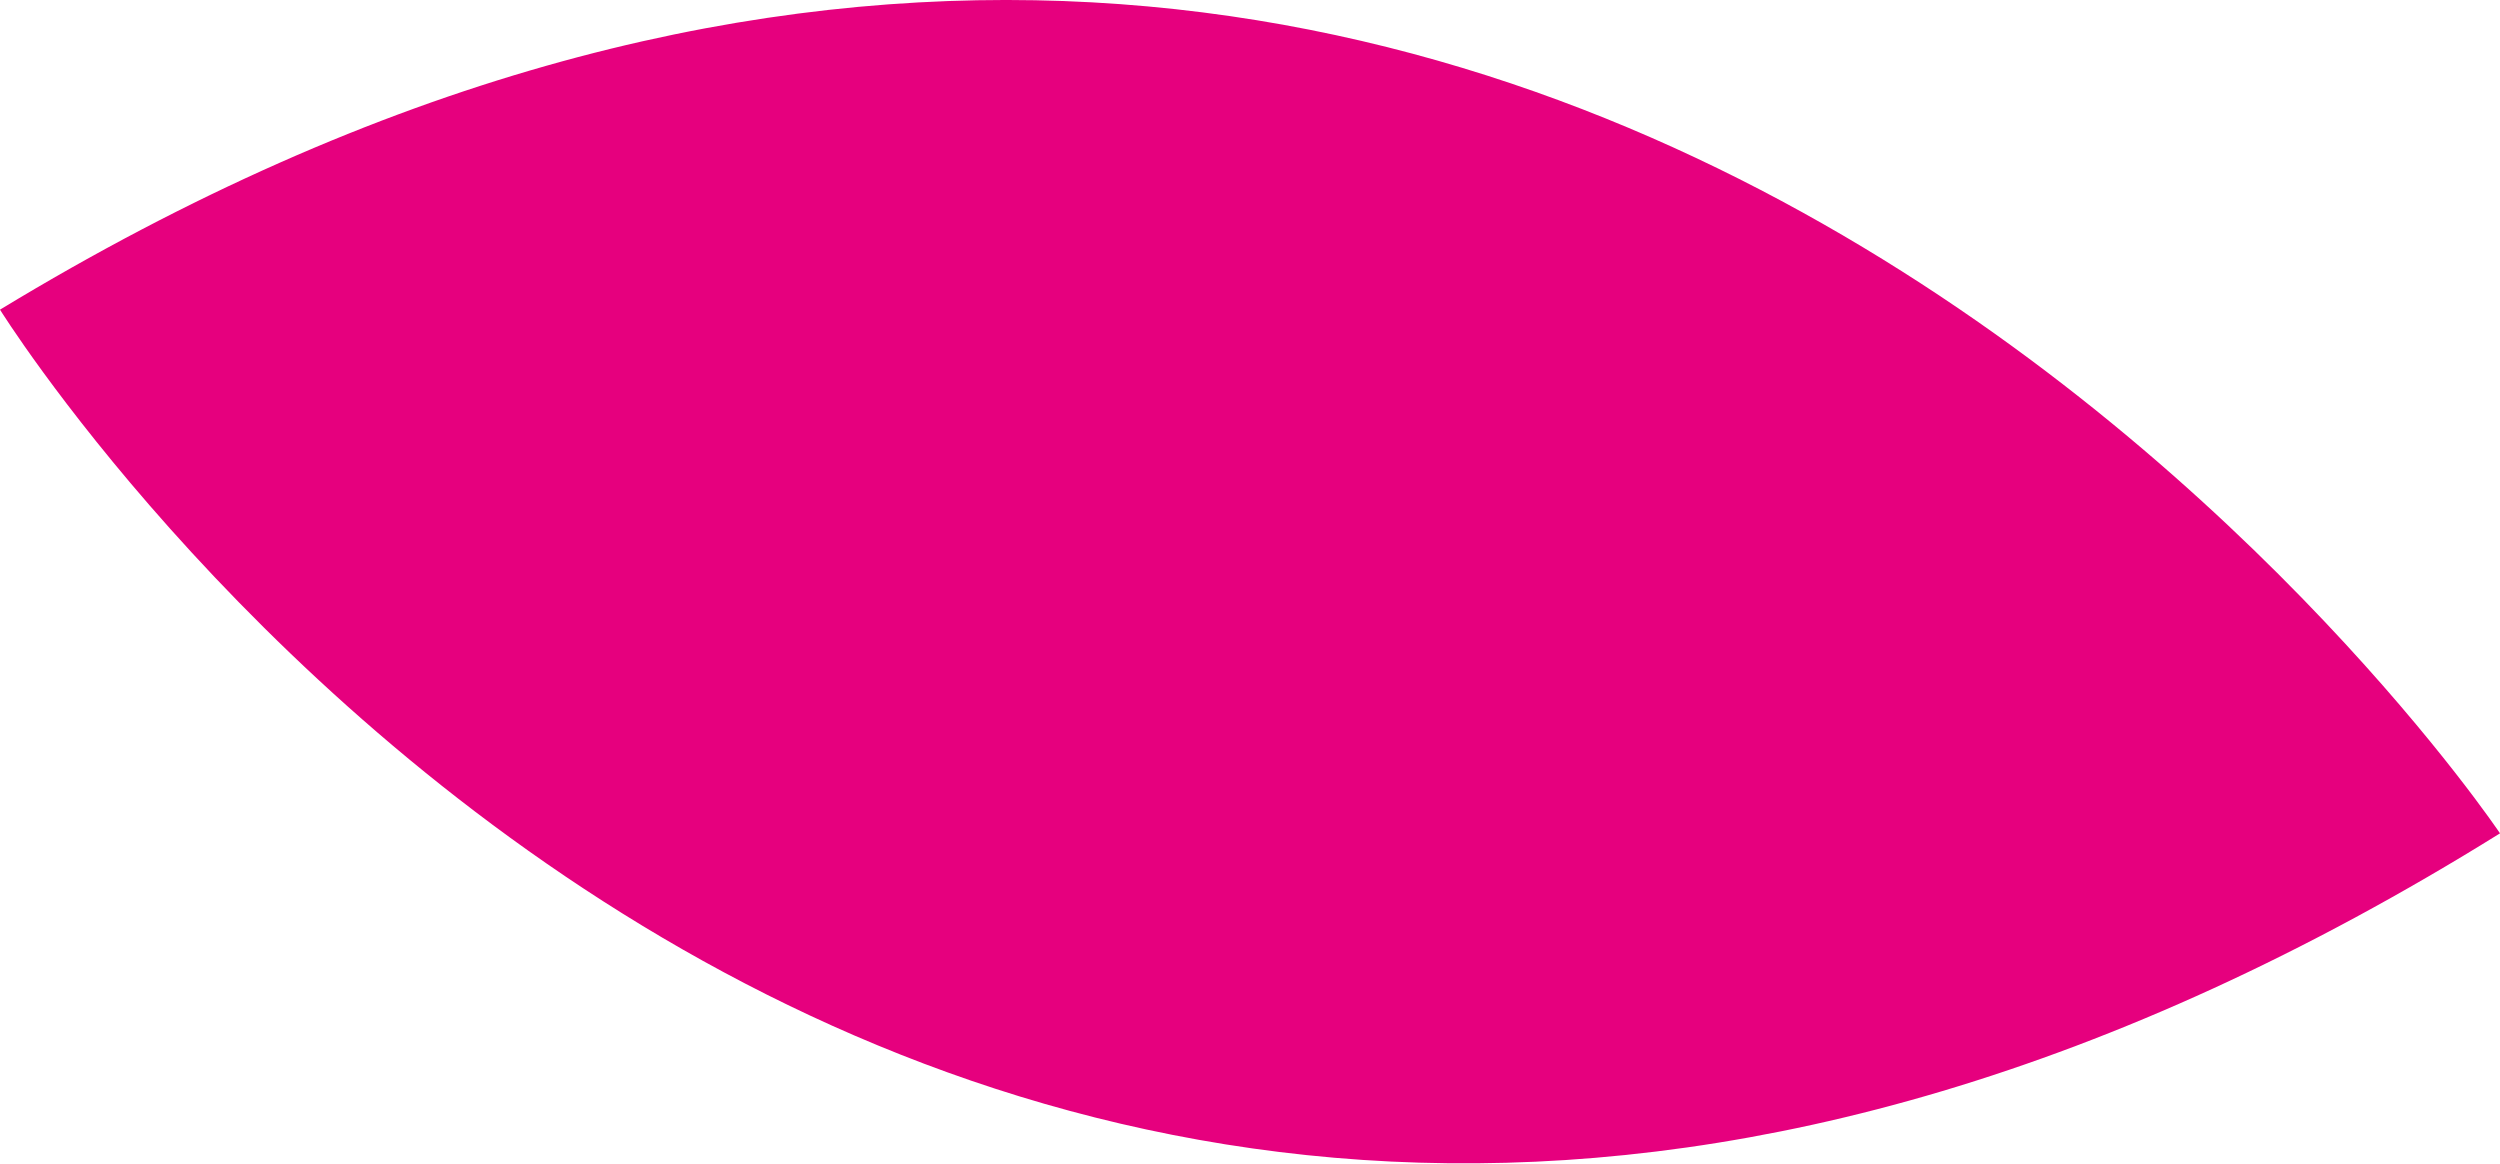
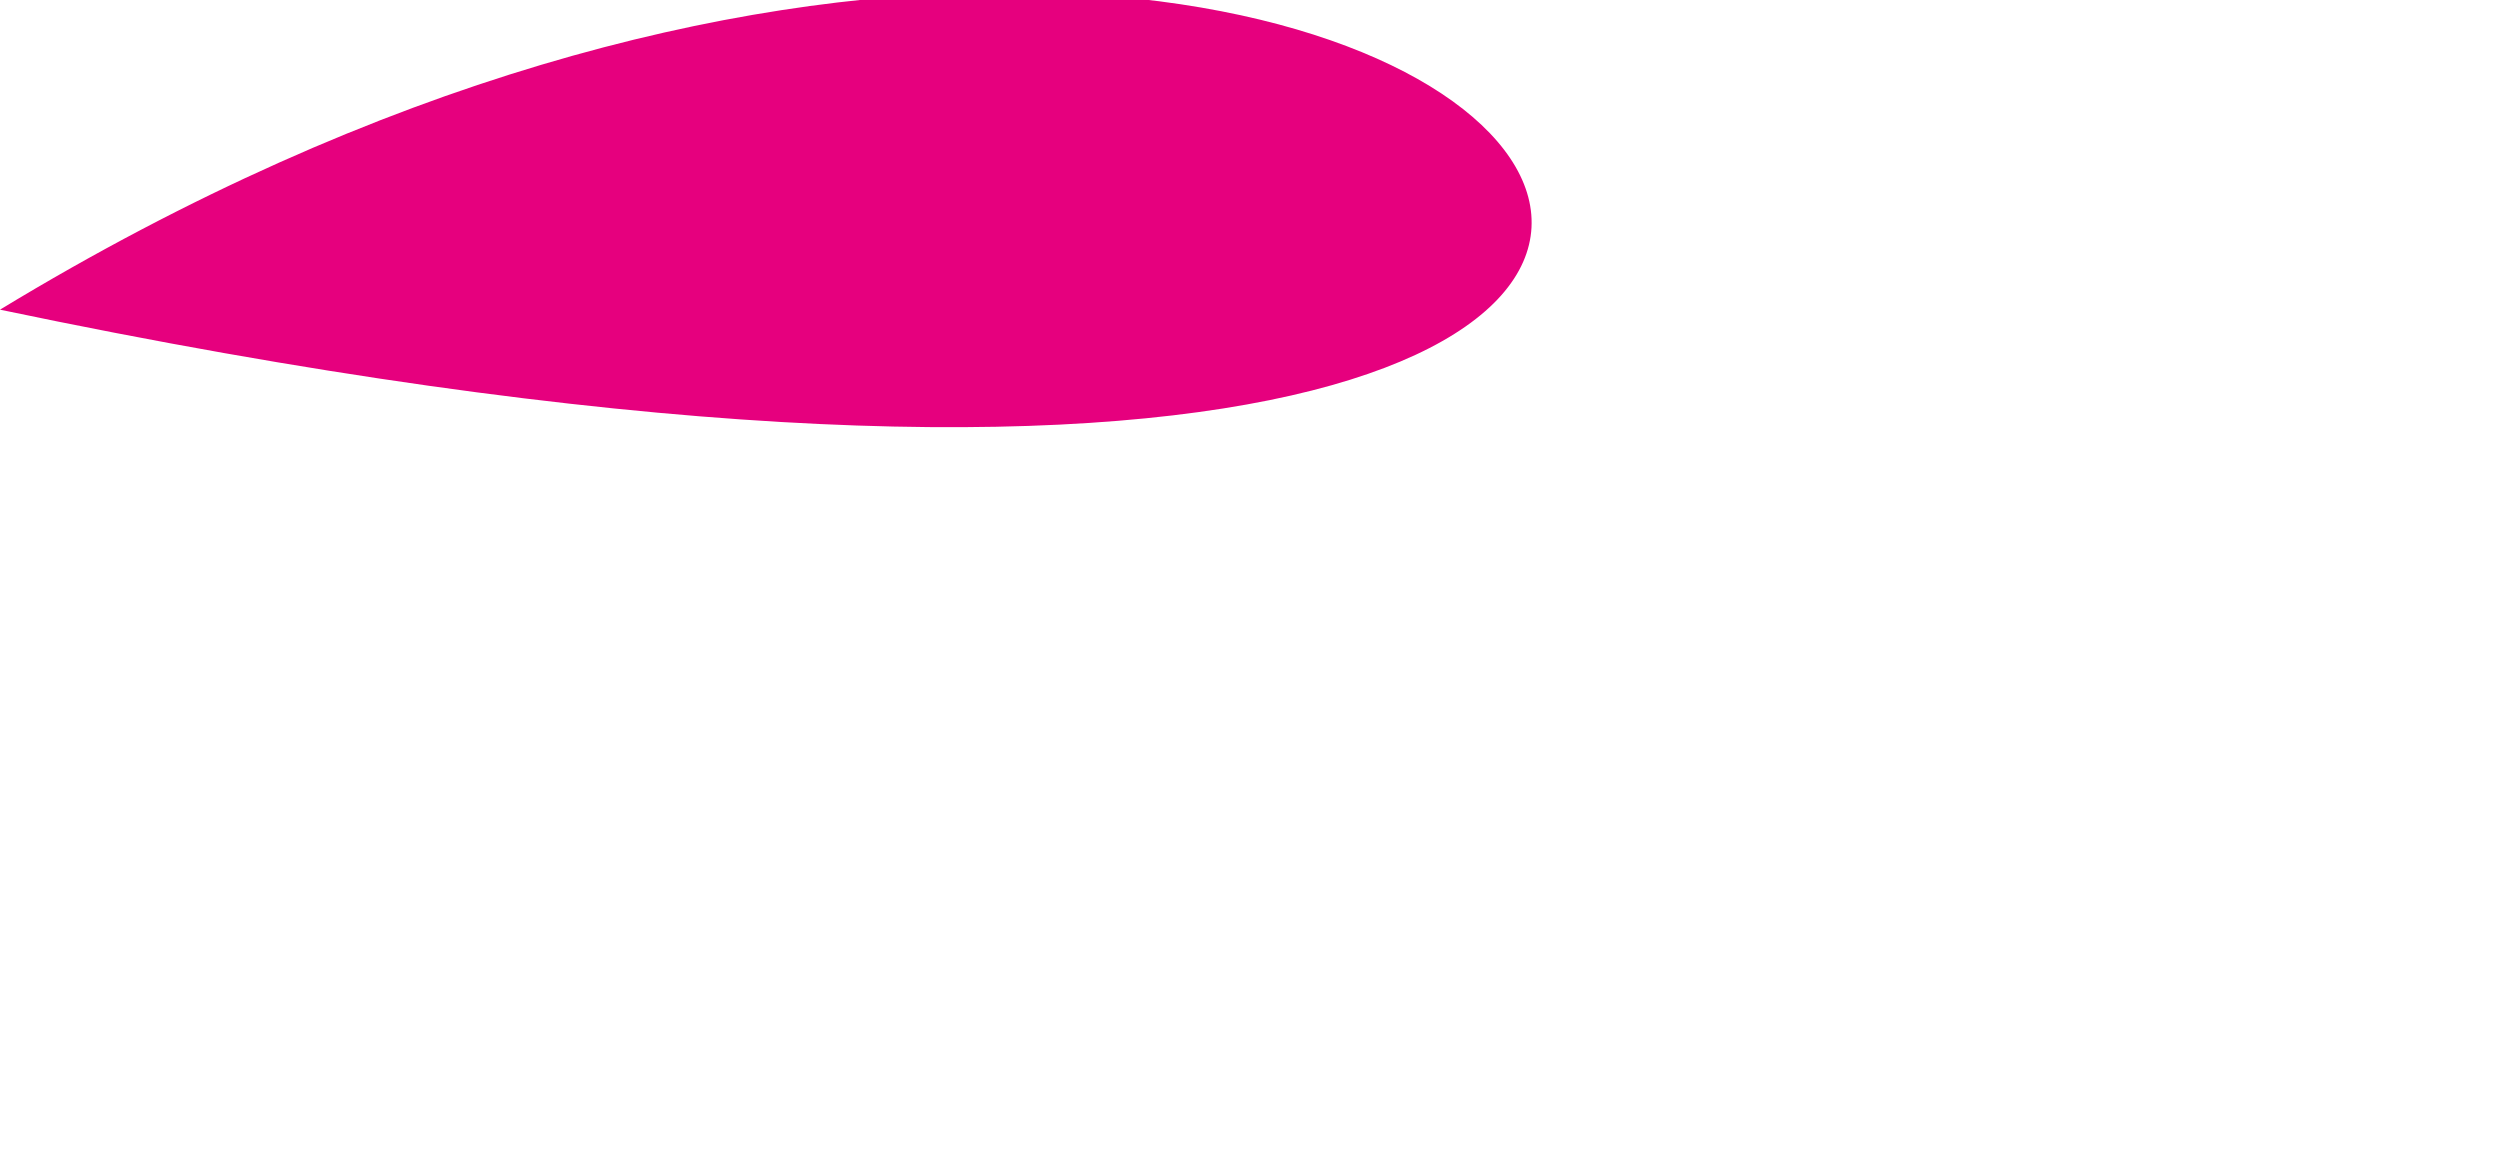
<svg xmlns="http://www.w3.org/2000/svg" version="1.1" id="Calque_1" x="0px" y="0px" viewBox="0 0 15.42 7.18" style="enable-background:new 0 0 15.42 7.18;" xml:space="preserve">
  <style type="text/css">
	.st0{fill:#E6007E;}
</style>
-   <path class="st0" d="M0,1.91c0,0,5.75,9.25,15.42,3.23C15.42,5.14,9.42-3.81,0,1.91z" />
+   <path class="st0" d="M0,1.91C15.42,5.14,9.42-3.81,0,1.91z" />
</svg>